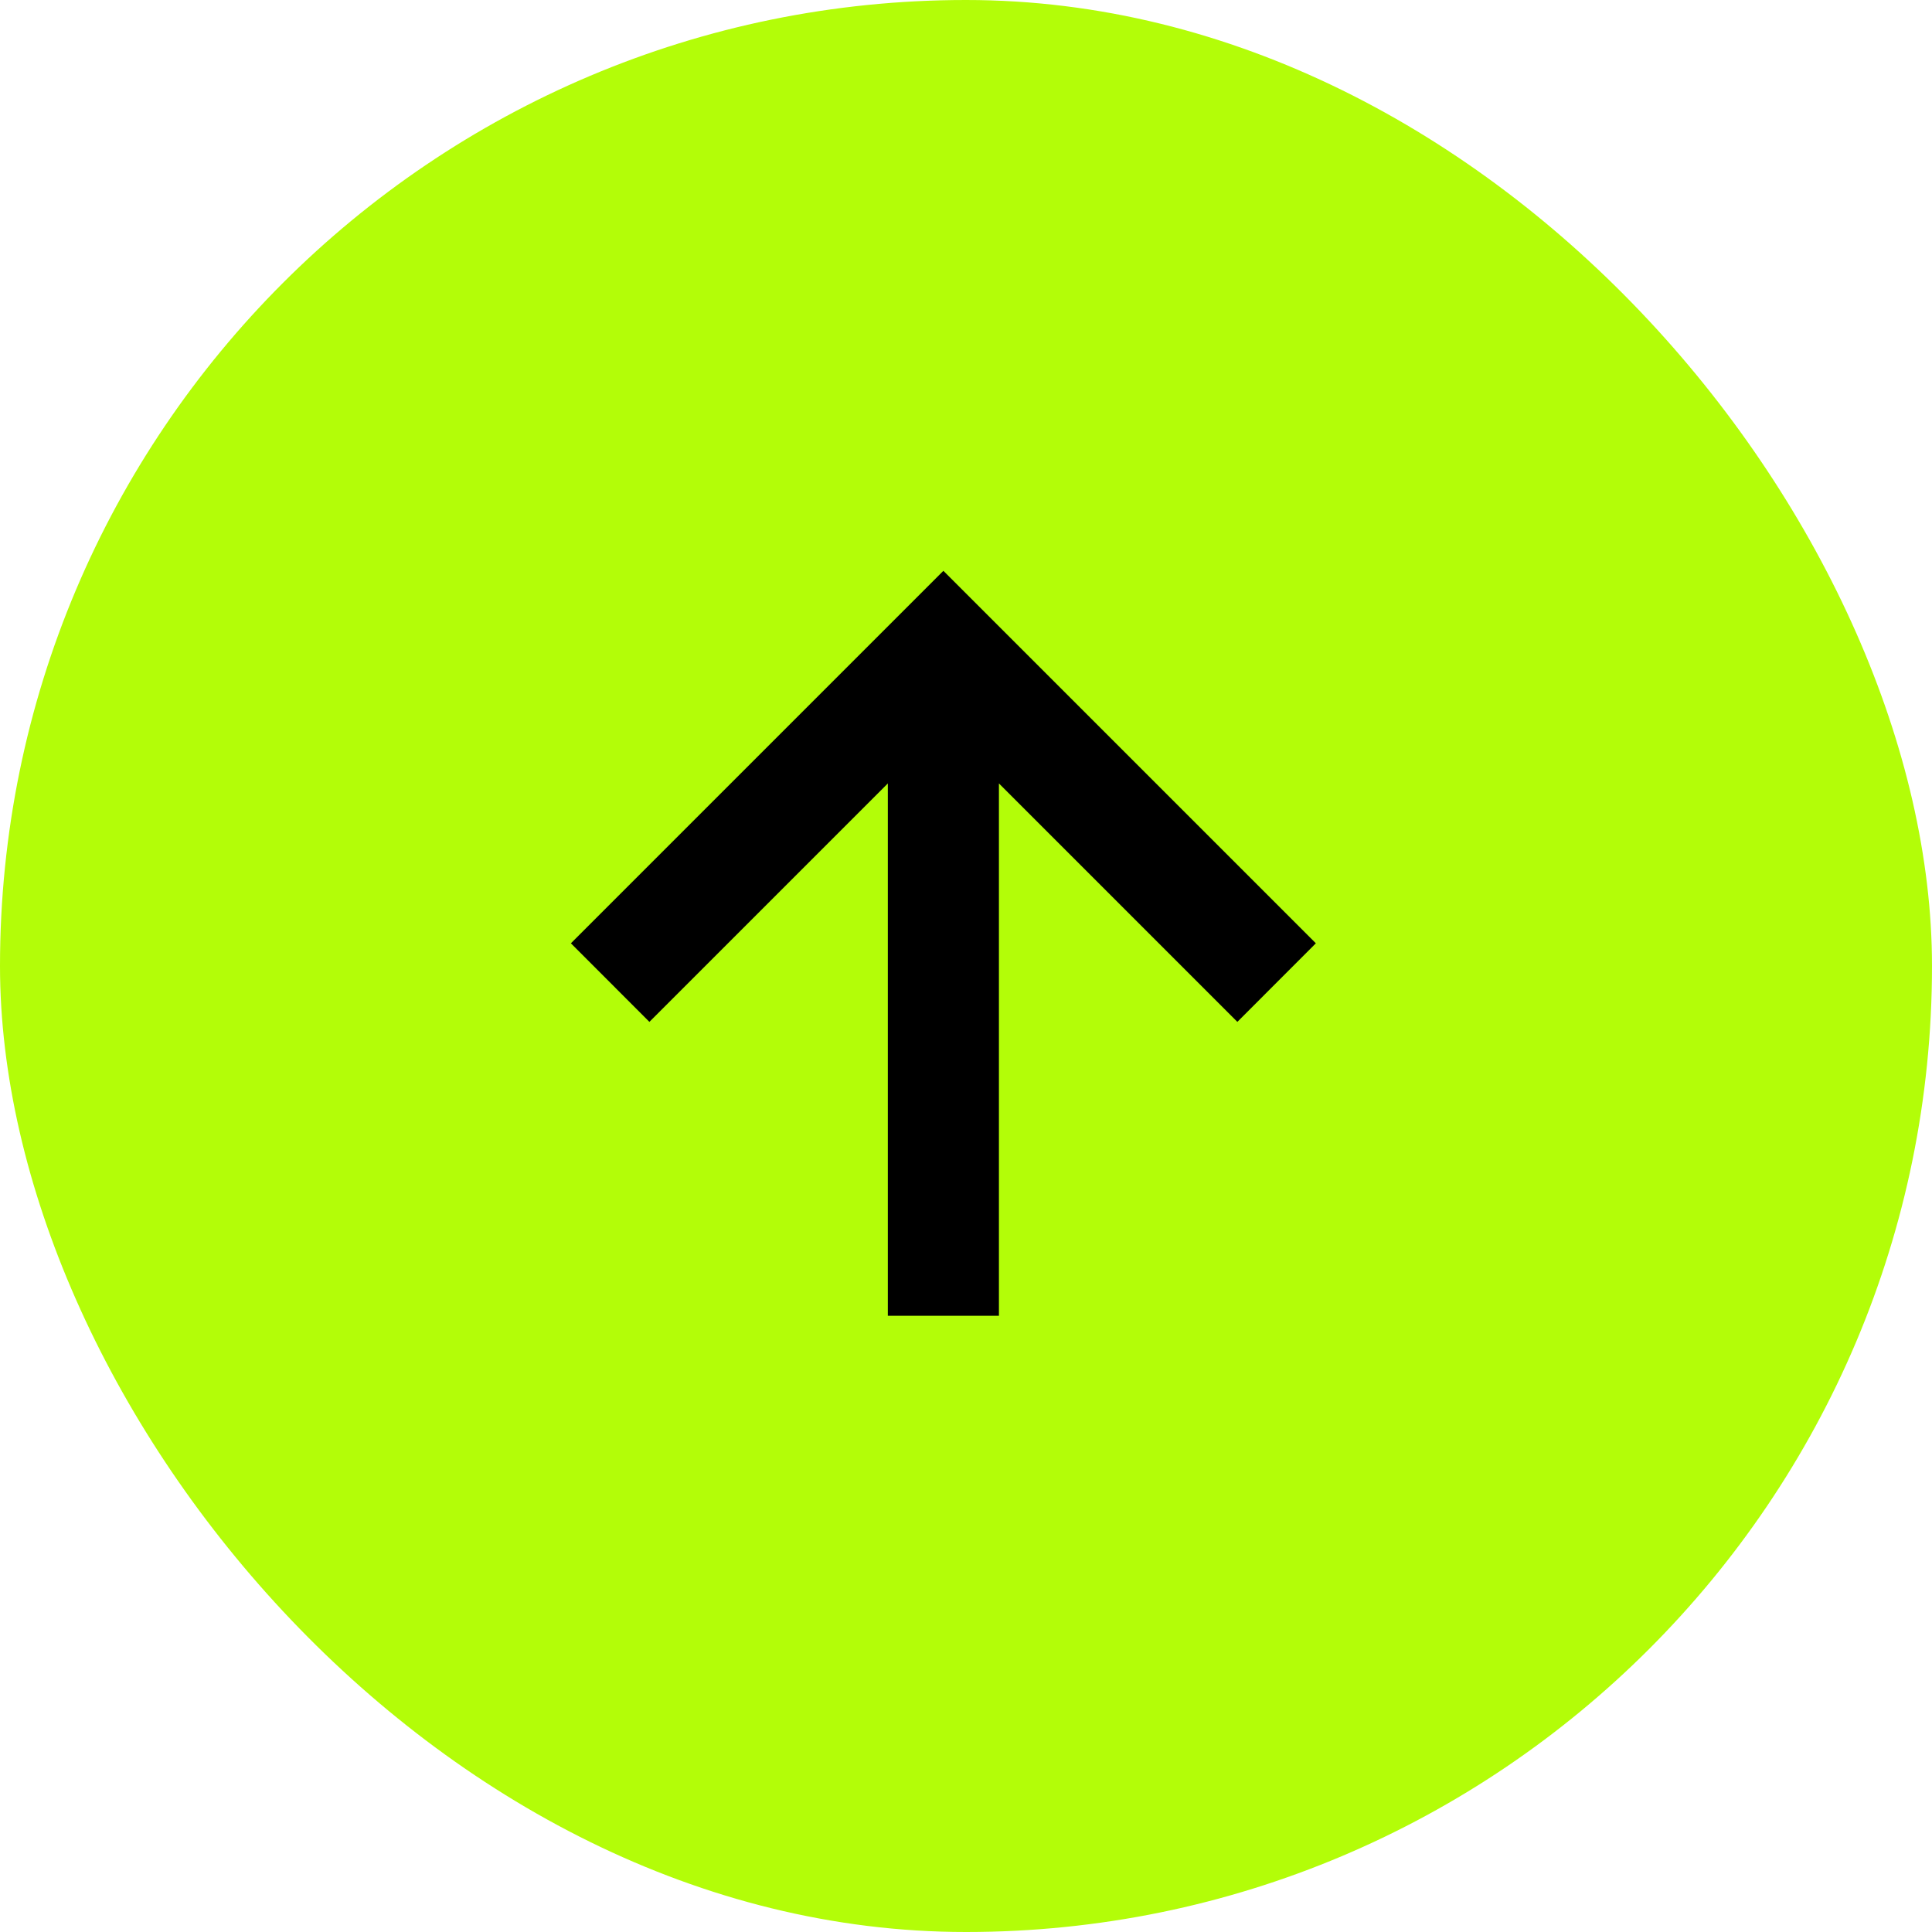
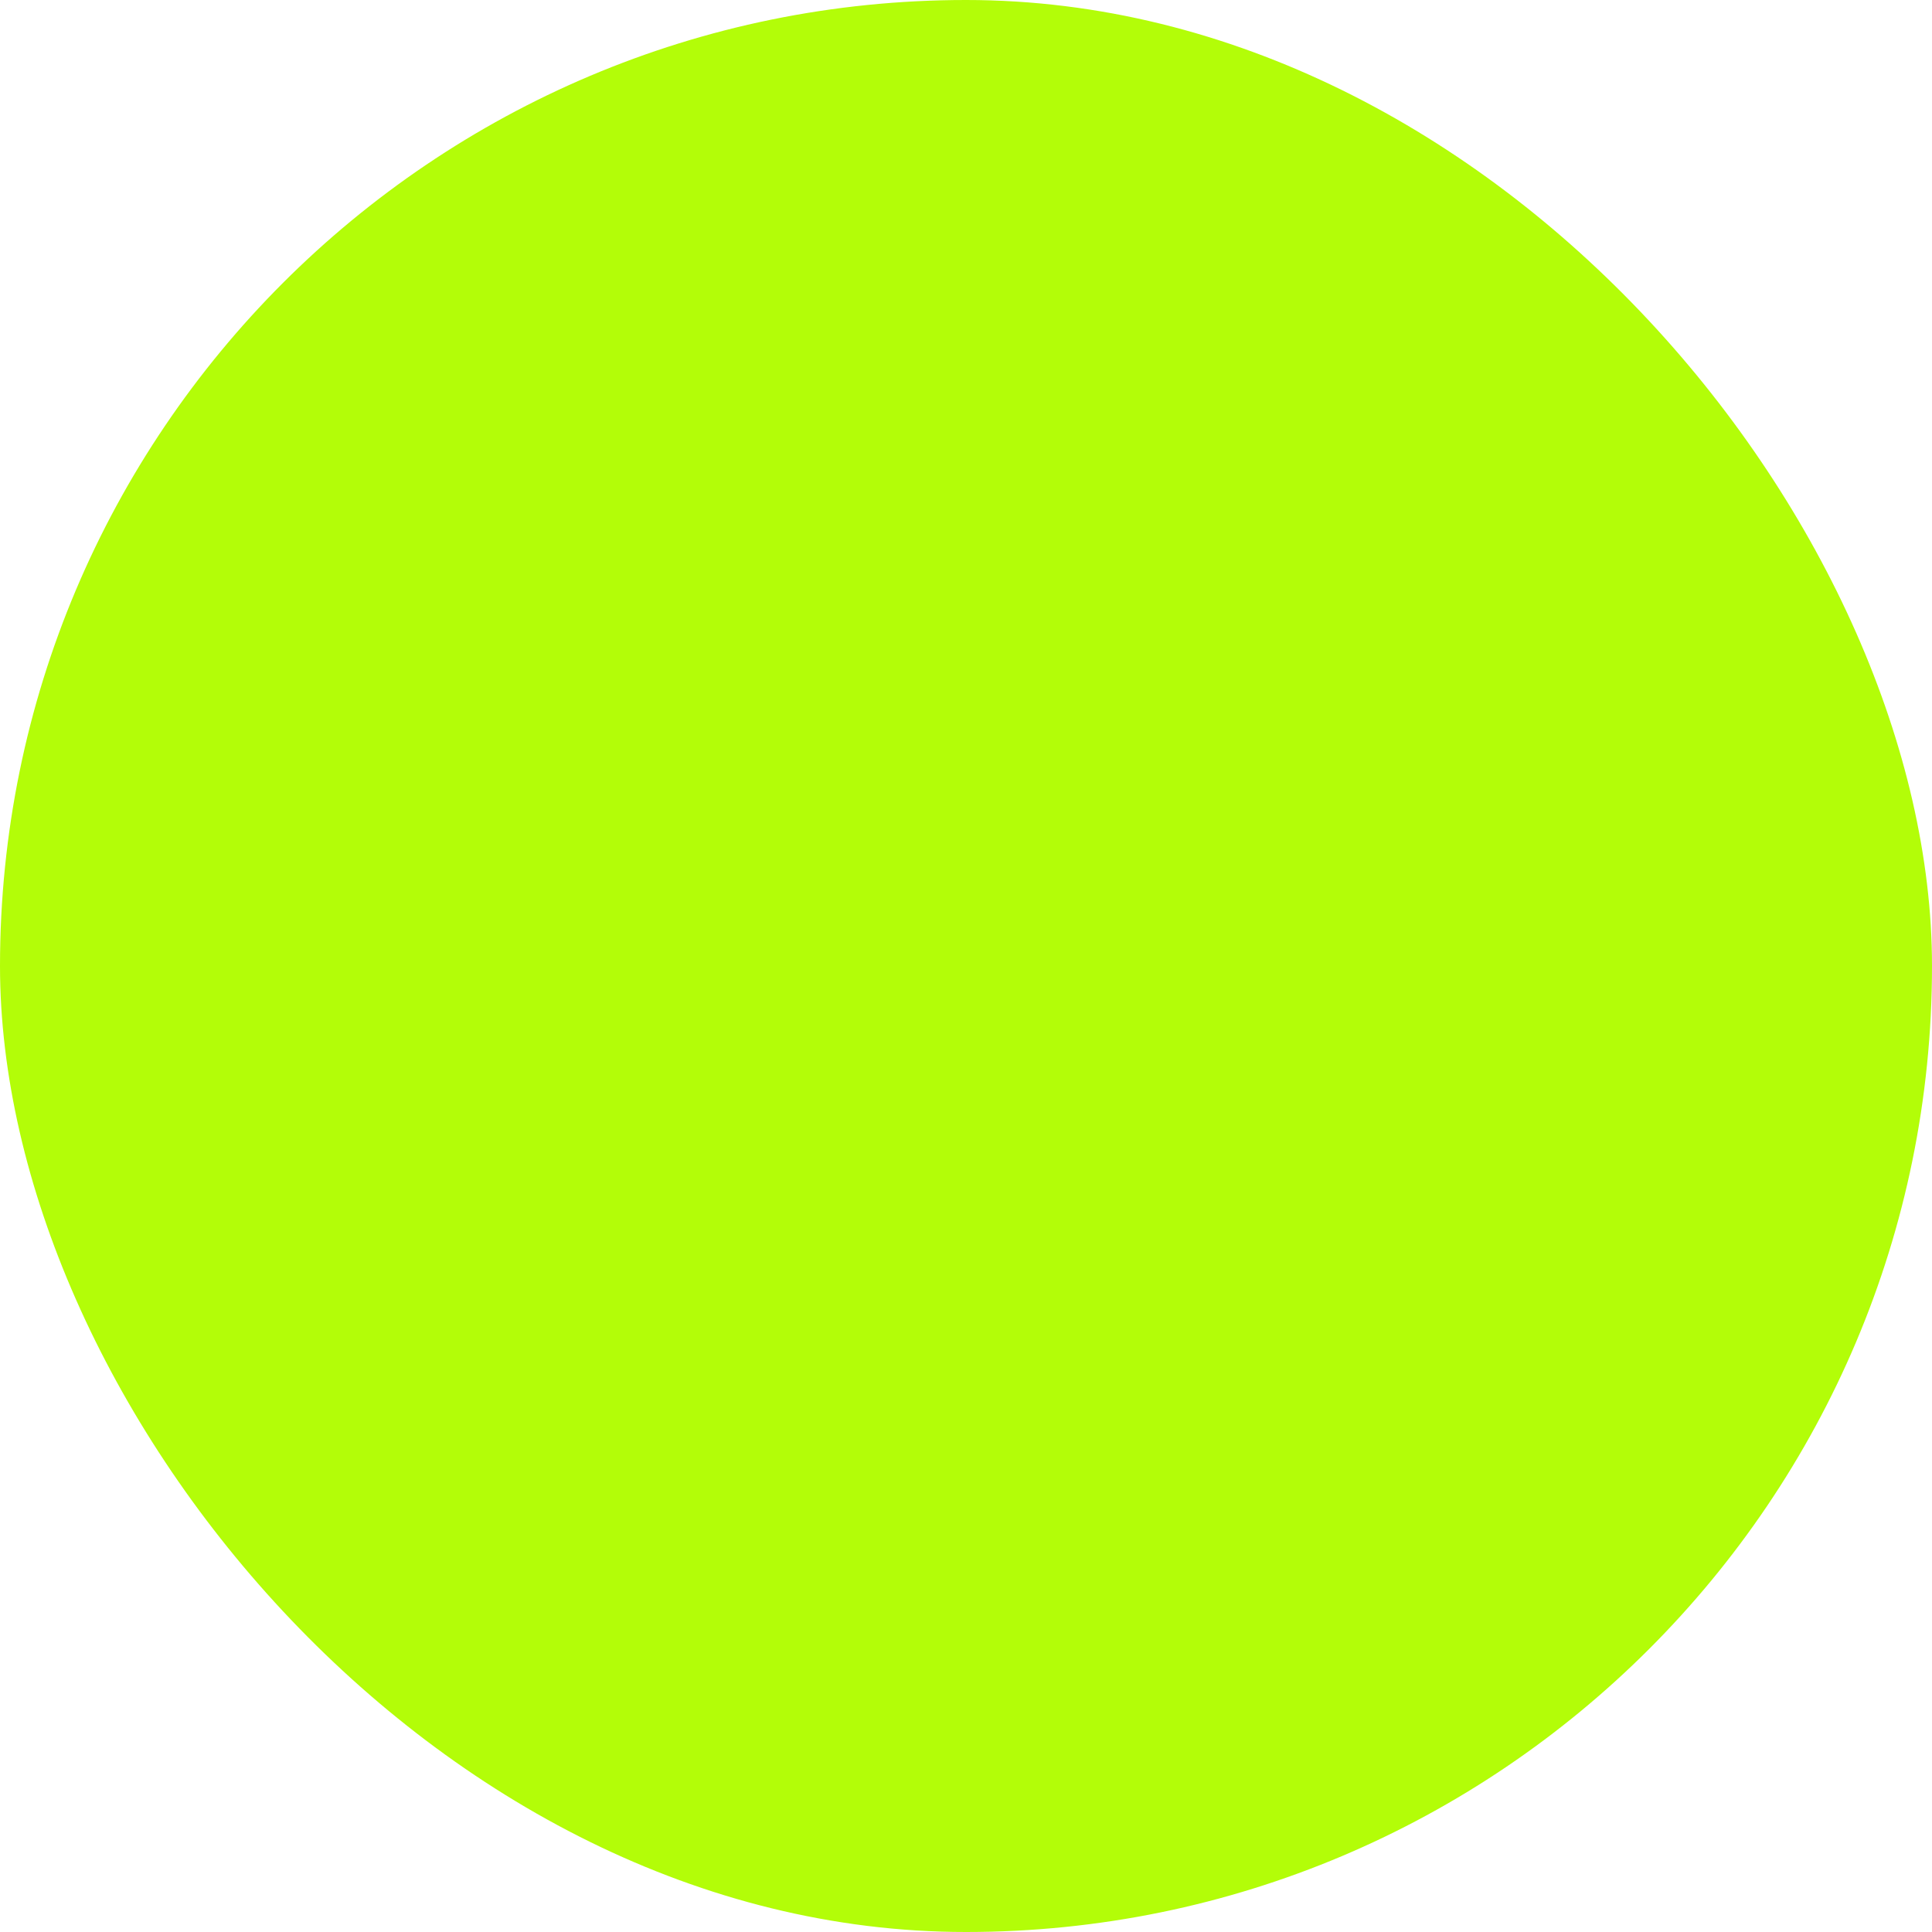
<svg xmlns="http://www.w3.org/2000/svg" width="24" height="24" viewBox="0 0 24 24" fill="none">
  <rect width="24" height="24" rx="12" fill="#B3FD08" />
-   <path d="M11.029 9.732V16.345H12.409V9.732L15.371 12.694L16.346 11.718L11.719 7.091L7.092 11.718L8.067 12.694L11.029 9.732Z" fill="black" />
</svg>